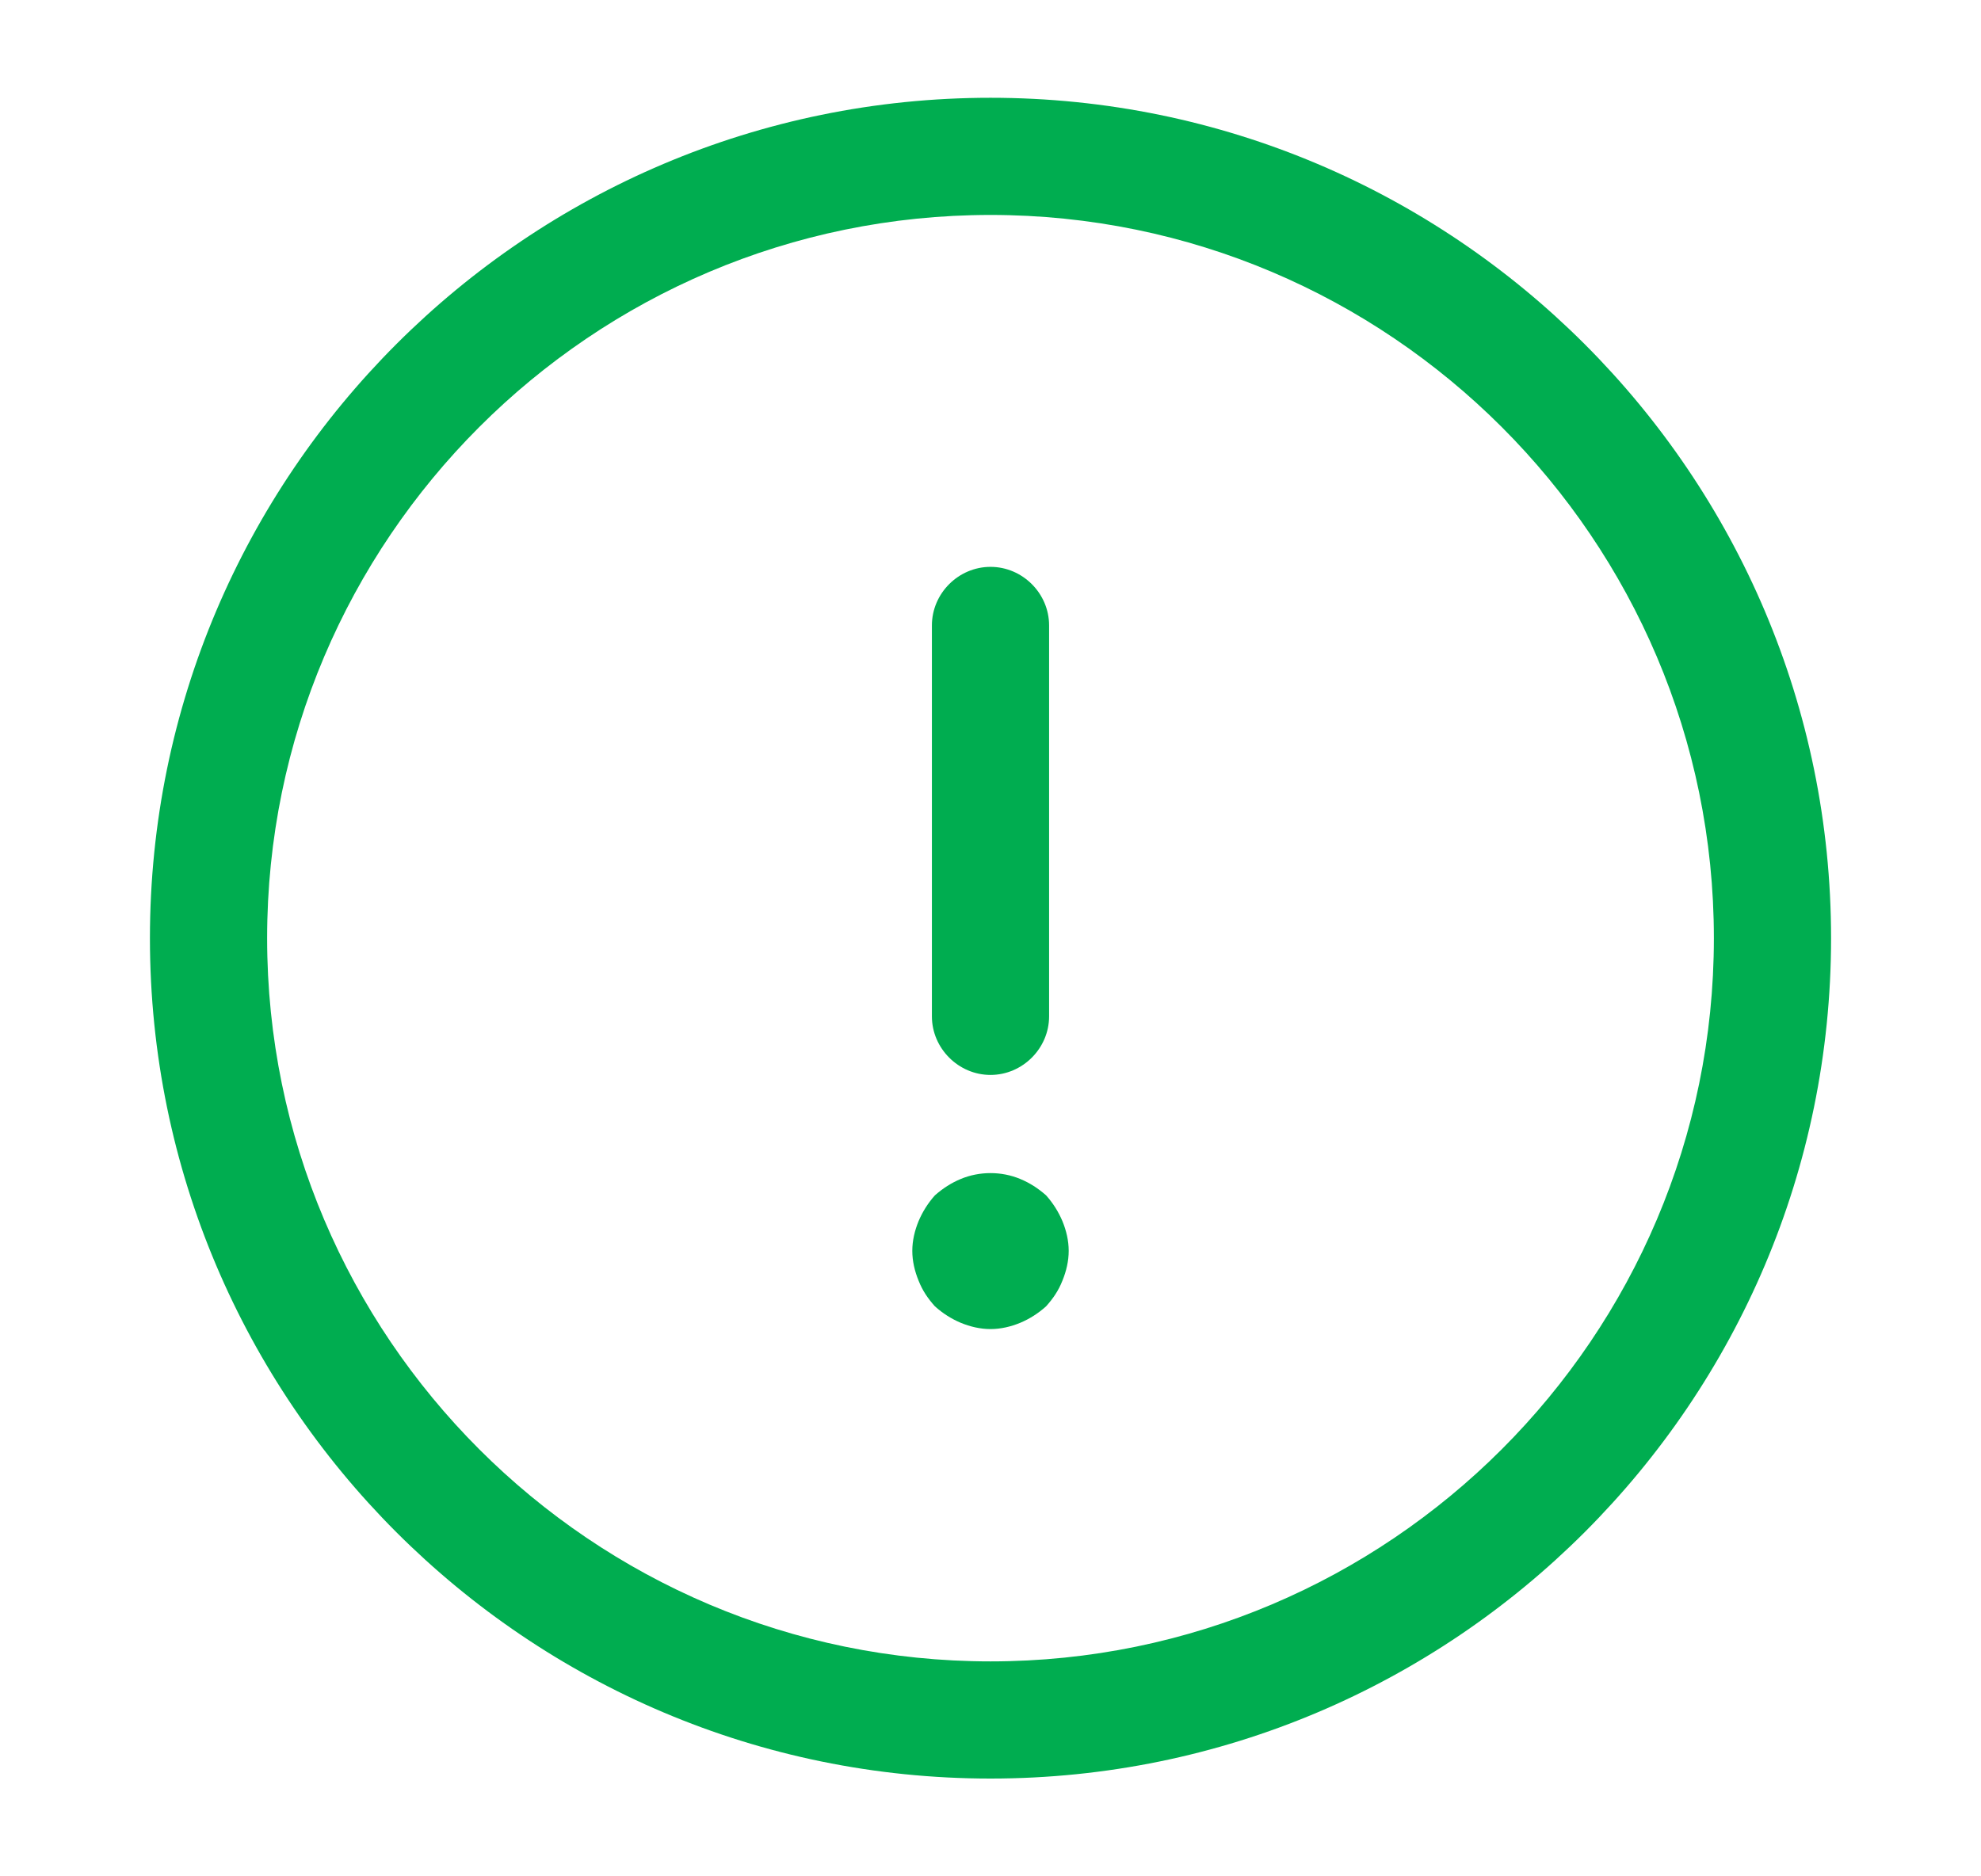
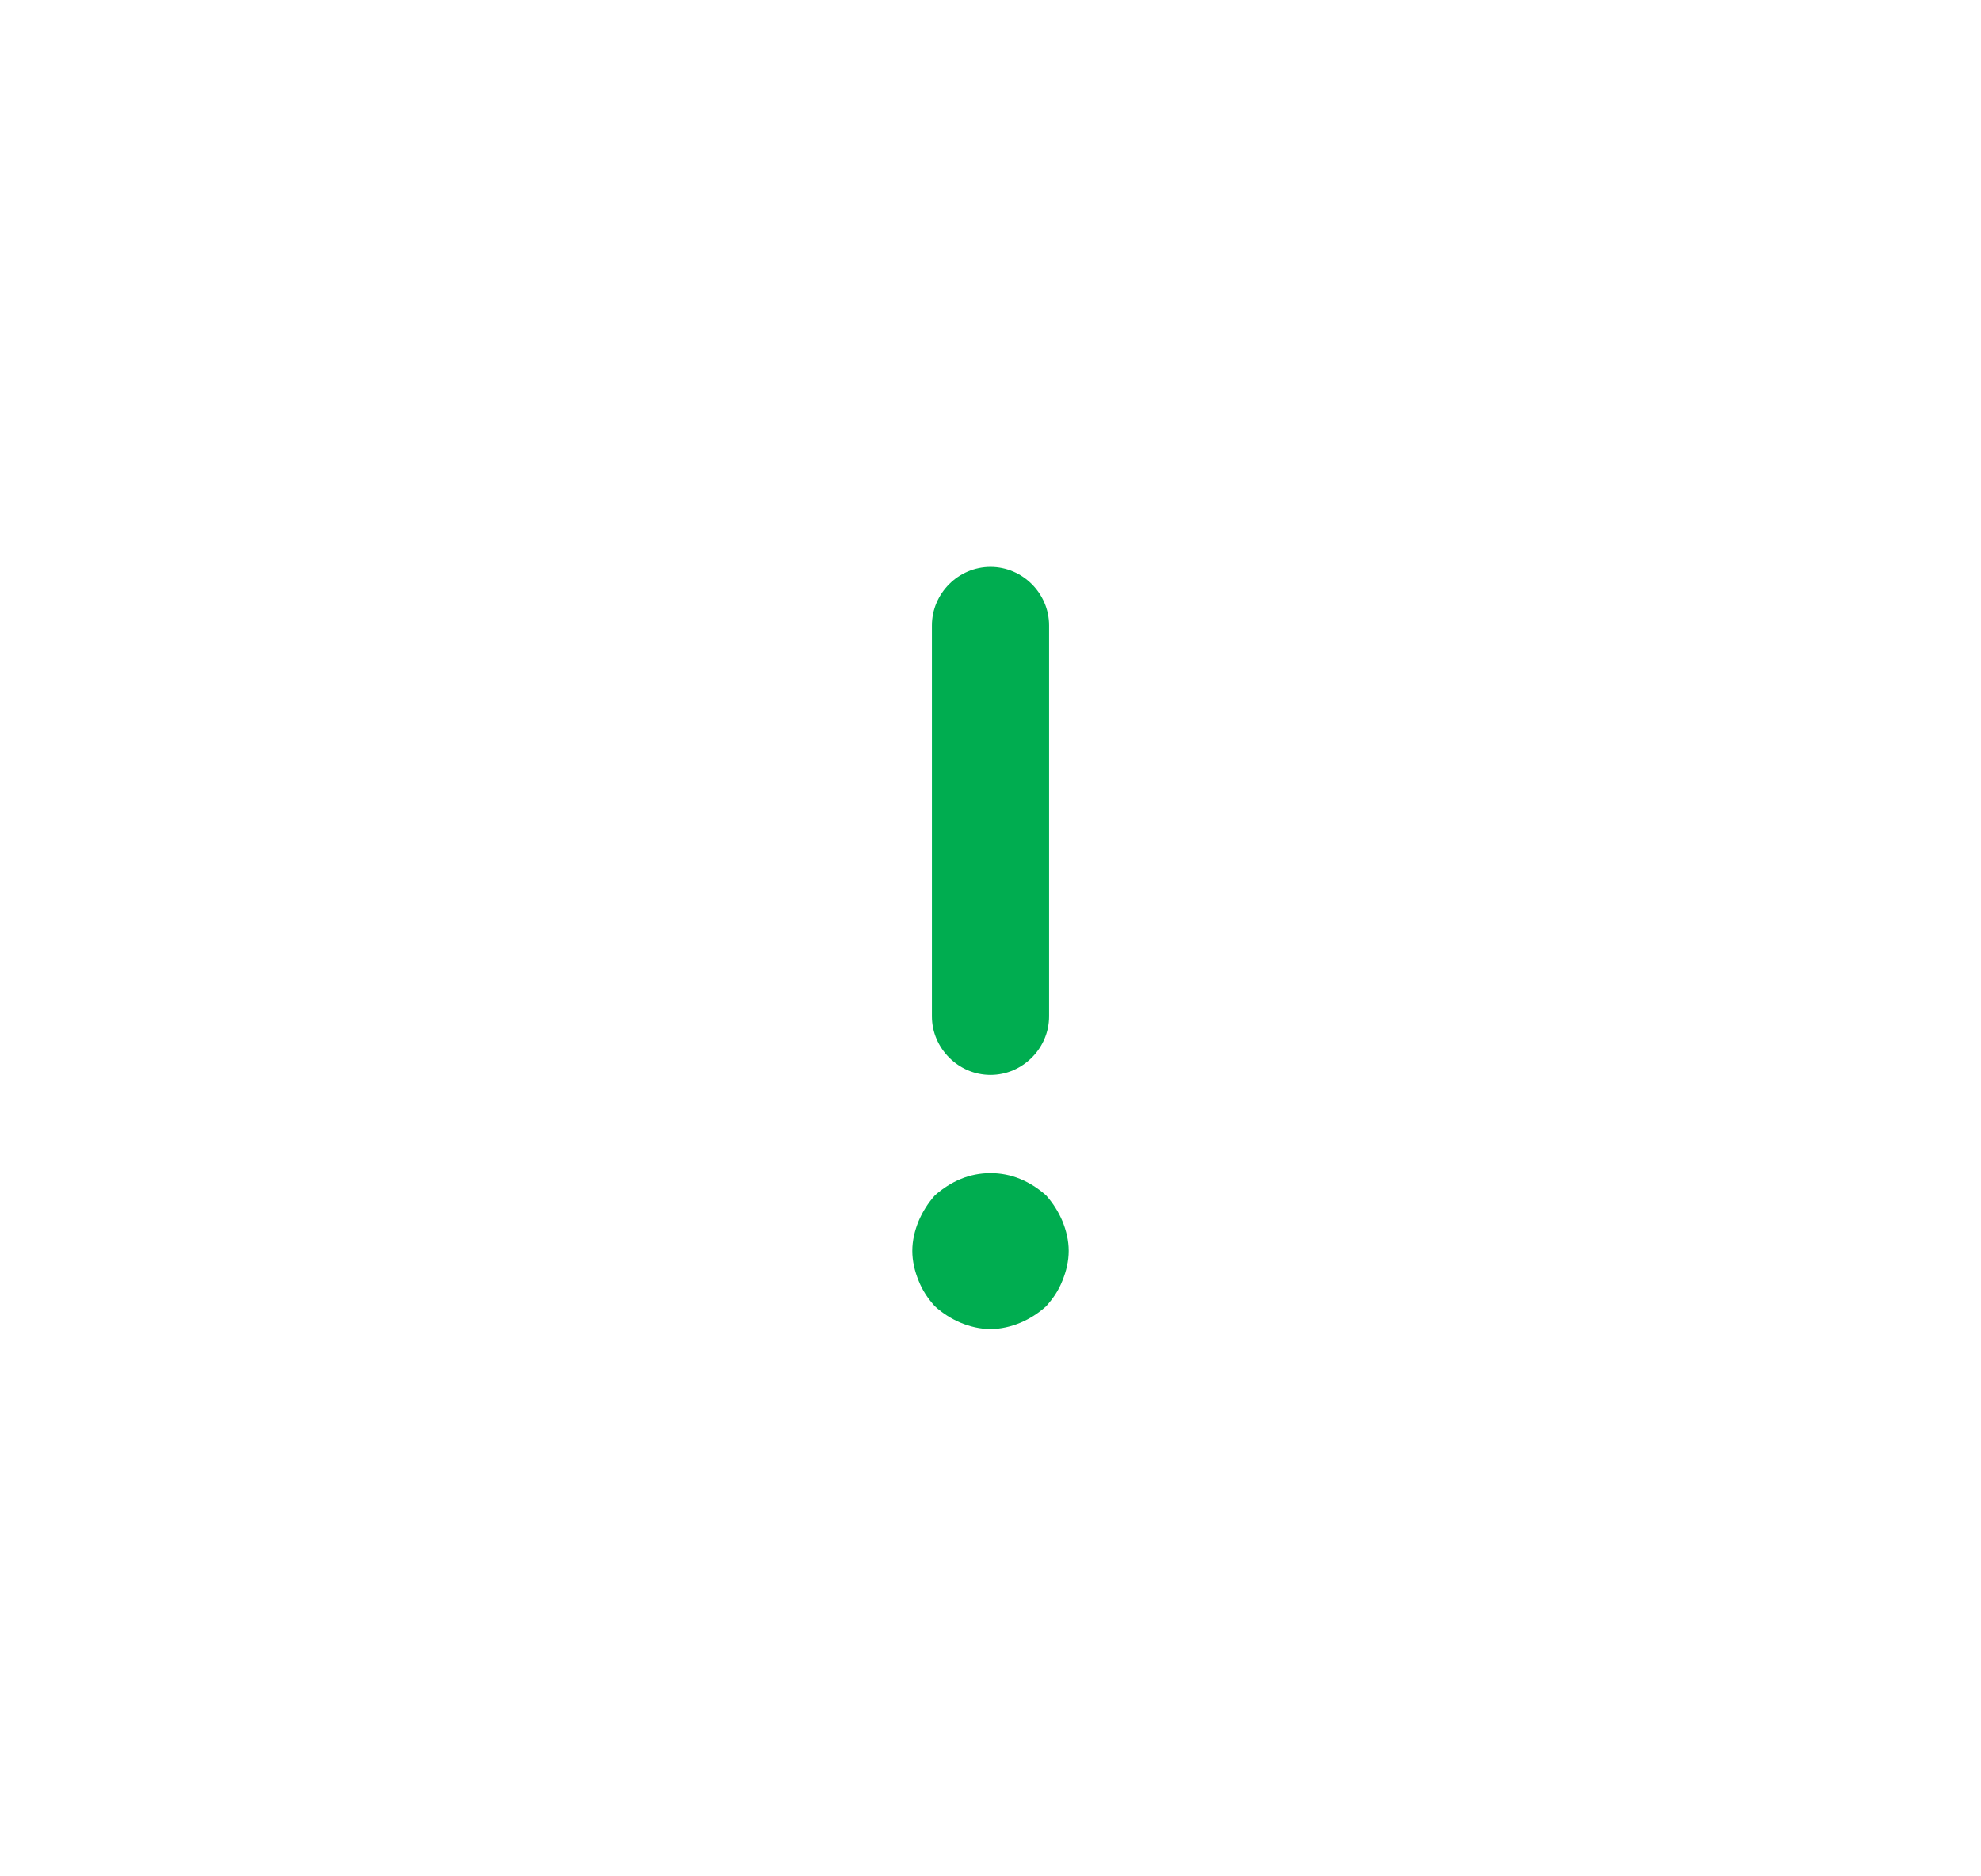
<svg xmlns="http://www.w3.org/2000/svg" width="19" height="18" viewBox="0 0 19 18" fill="none">
-   <path d="M9.5 17.062C5.053 17.062 1.438 13.447 1.438 9C1.438 4.553 5.053 0.938 9.5 0.938C13.947 0.938 17.562 4.553 17.562 9C17.562 13.447 13.947 17.062 9.5 17.062ZM9.5 2.062C5.675 2.062 2.562 5.175 2.562 9C2.562 12.825 5.675 15.938 9.5 15.938C13.325 15.938 16.438 12.825 16.438 9C16.438 5.175 13.325 2.062 9.5 2.062Z" fill="#00AD50" />
  <path d="M9.5 10.312C9.193 10.312 8.938 10.057 8.938 9.75V6C8.938 5.692 9.193 5.438 9.5 5.438C9.807 5.438 10.062 5.692 10.062 6V9.75C10.062 10.057 9.807 10.312 9.5 10.312Z" fill="#00AD50" />
  <path d="M9.5 12.75C9.402 12.75 9.305 12.727 9.215 12.69C9.125 12.652 9.043 12.6 8.967 12.532C8.9 12.457 8.848 12.382 8.81 12.285C8.773 12.195 8.75 12.097 8.75 12C8.75 11.902 8.773 11.805 8.81 11.715C8.848 11.625 8.9 11.542 8.967 11.467C9.043 11.4 9.125 11.347 9.215 11.31C9.395 11.235 9.605 11.235 9.785 11.31C9.875 11.347 9.957 11.4 10.033 11.467C10.1 11.542 10.152 11.625 10.19 11.715C10.227 11.805 10.25 11.902 10.25 12C10.25 12.097 10.227 12.195 10.19 12.285C10.152 12.382 10.1 12.457 10.033 12.532C9.957 12.6 9.875 12.652 9.785 12.69C9.695 12.727 9.598 12.75 9.5 12.75Z" fill="#00AD50" />
</svg>